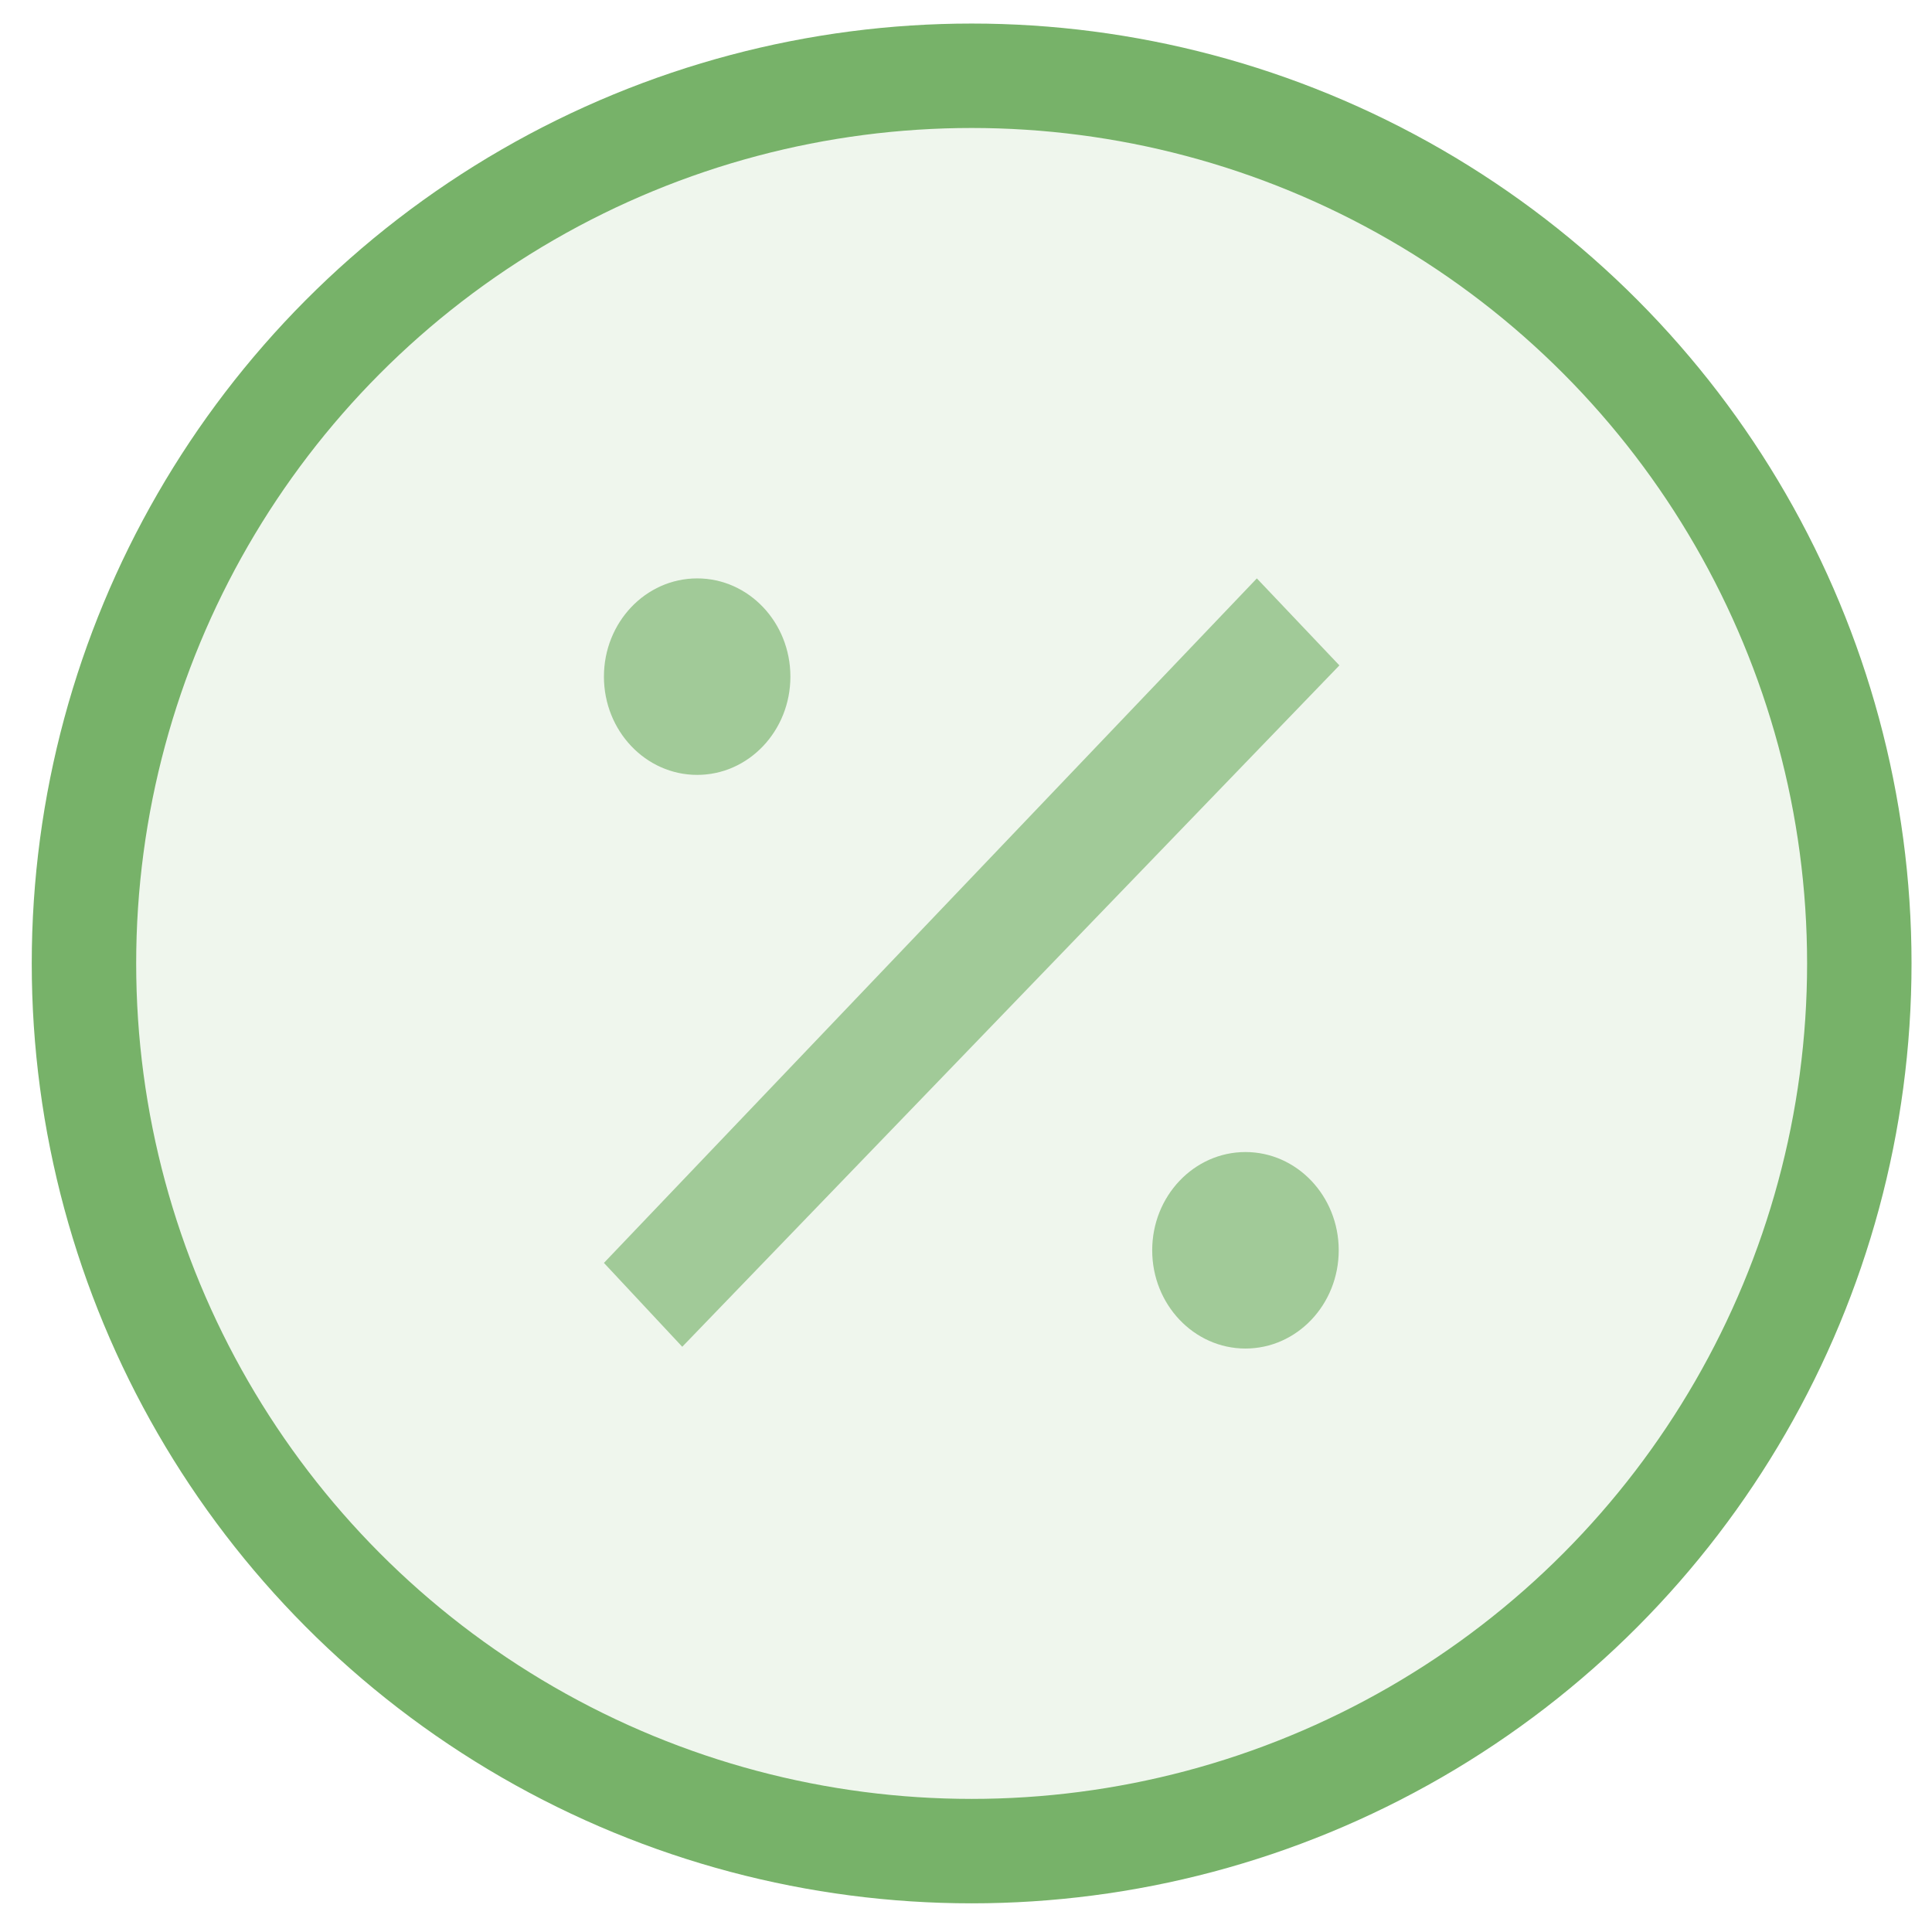
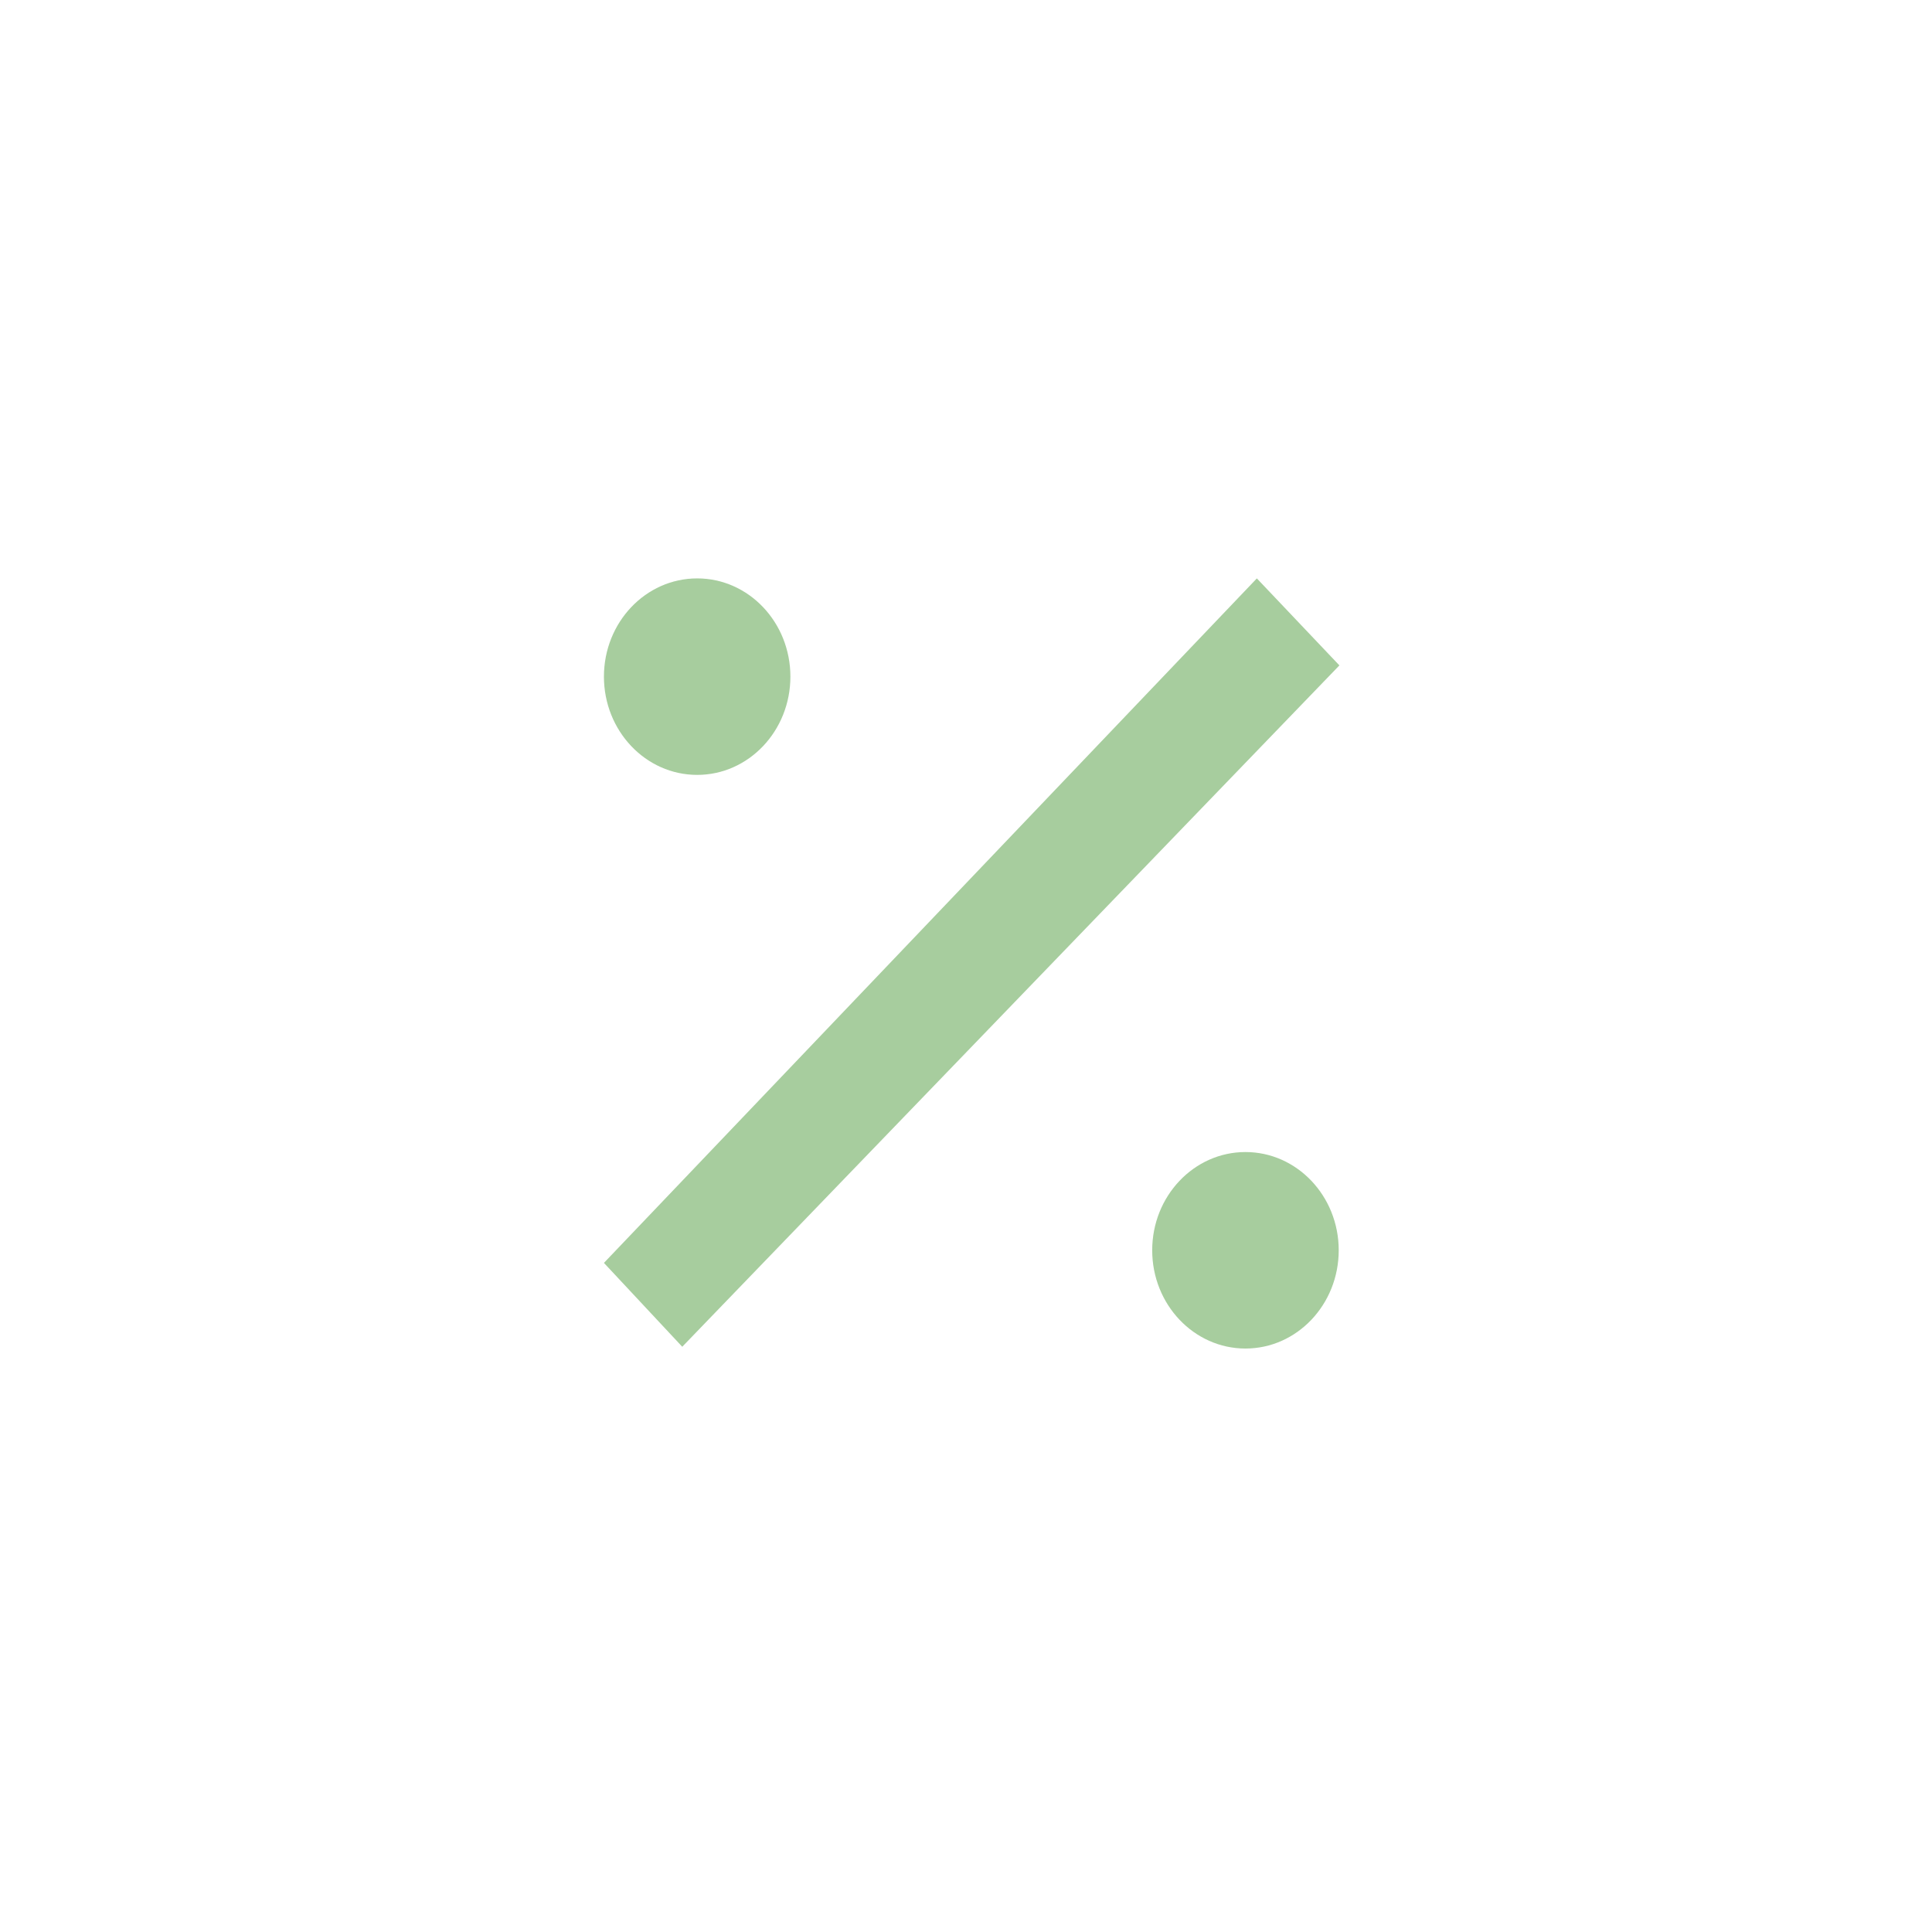
<svg xmlns="http://www.w3.org/2000/svg" width="37px" height="37px" viewBox="0 0 37 37" version="1.1">
  <title>Group 55</title>
  <desc>Created with Sketch.</desc>
  <defs />
  <g id="Page-1" stroke="none" stroke-width="1" fill="none" fill-rule="evenodd">
    <g id="Artboard" transform="translate(-1629, -262)" fill="#77B269">
      <g id="Group-55" transform="translate(1630, 263)">
-         <ellipse id="Oval" stroke="#77B269" stroke-width="2" fill-opacity="0.118" cx="17.608" cy="17.451" rx="17" ry="17" />
        <path d="M10.566,23.186 L23.07,10.077 L24.651,11.743 L12.066,24.792 L10.566,23.186 Z M12.352,13.84 C13.338,13.84 14.137,12.997 14.137,11.958 C14.137,10.919 13.338,10.077 12.352,10.077 C11.365,10.077 10.566,10.919 10.566,11.958 C10.566,12.997 11.365,13.84 12.352,13.84 Z M22.852,24.826 C23.838,24.826 24.638,23.983 24.638,22.944 C24.638,21.906 23.838,21.063 22.852,21.063 C21.866,21.063 21.066,21.906 21.066,22.944 C21.066,23.983 21.866,24.826 22.852,24.826 Z" id="Combined-Shape" opacity="0.648" />
      </g>
    </g>
  </g>
</svg>